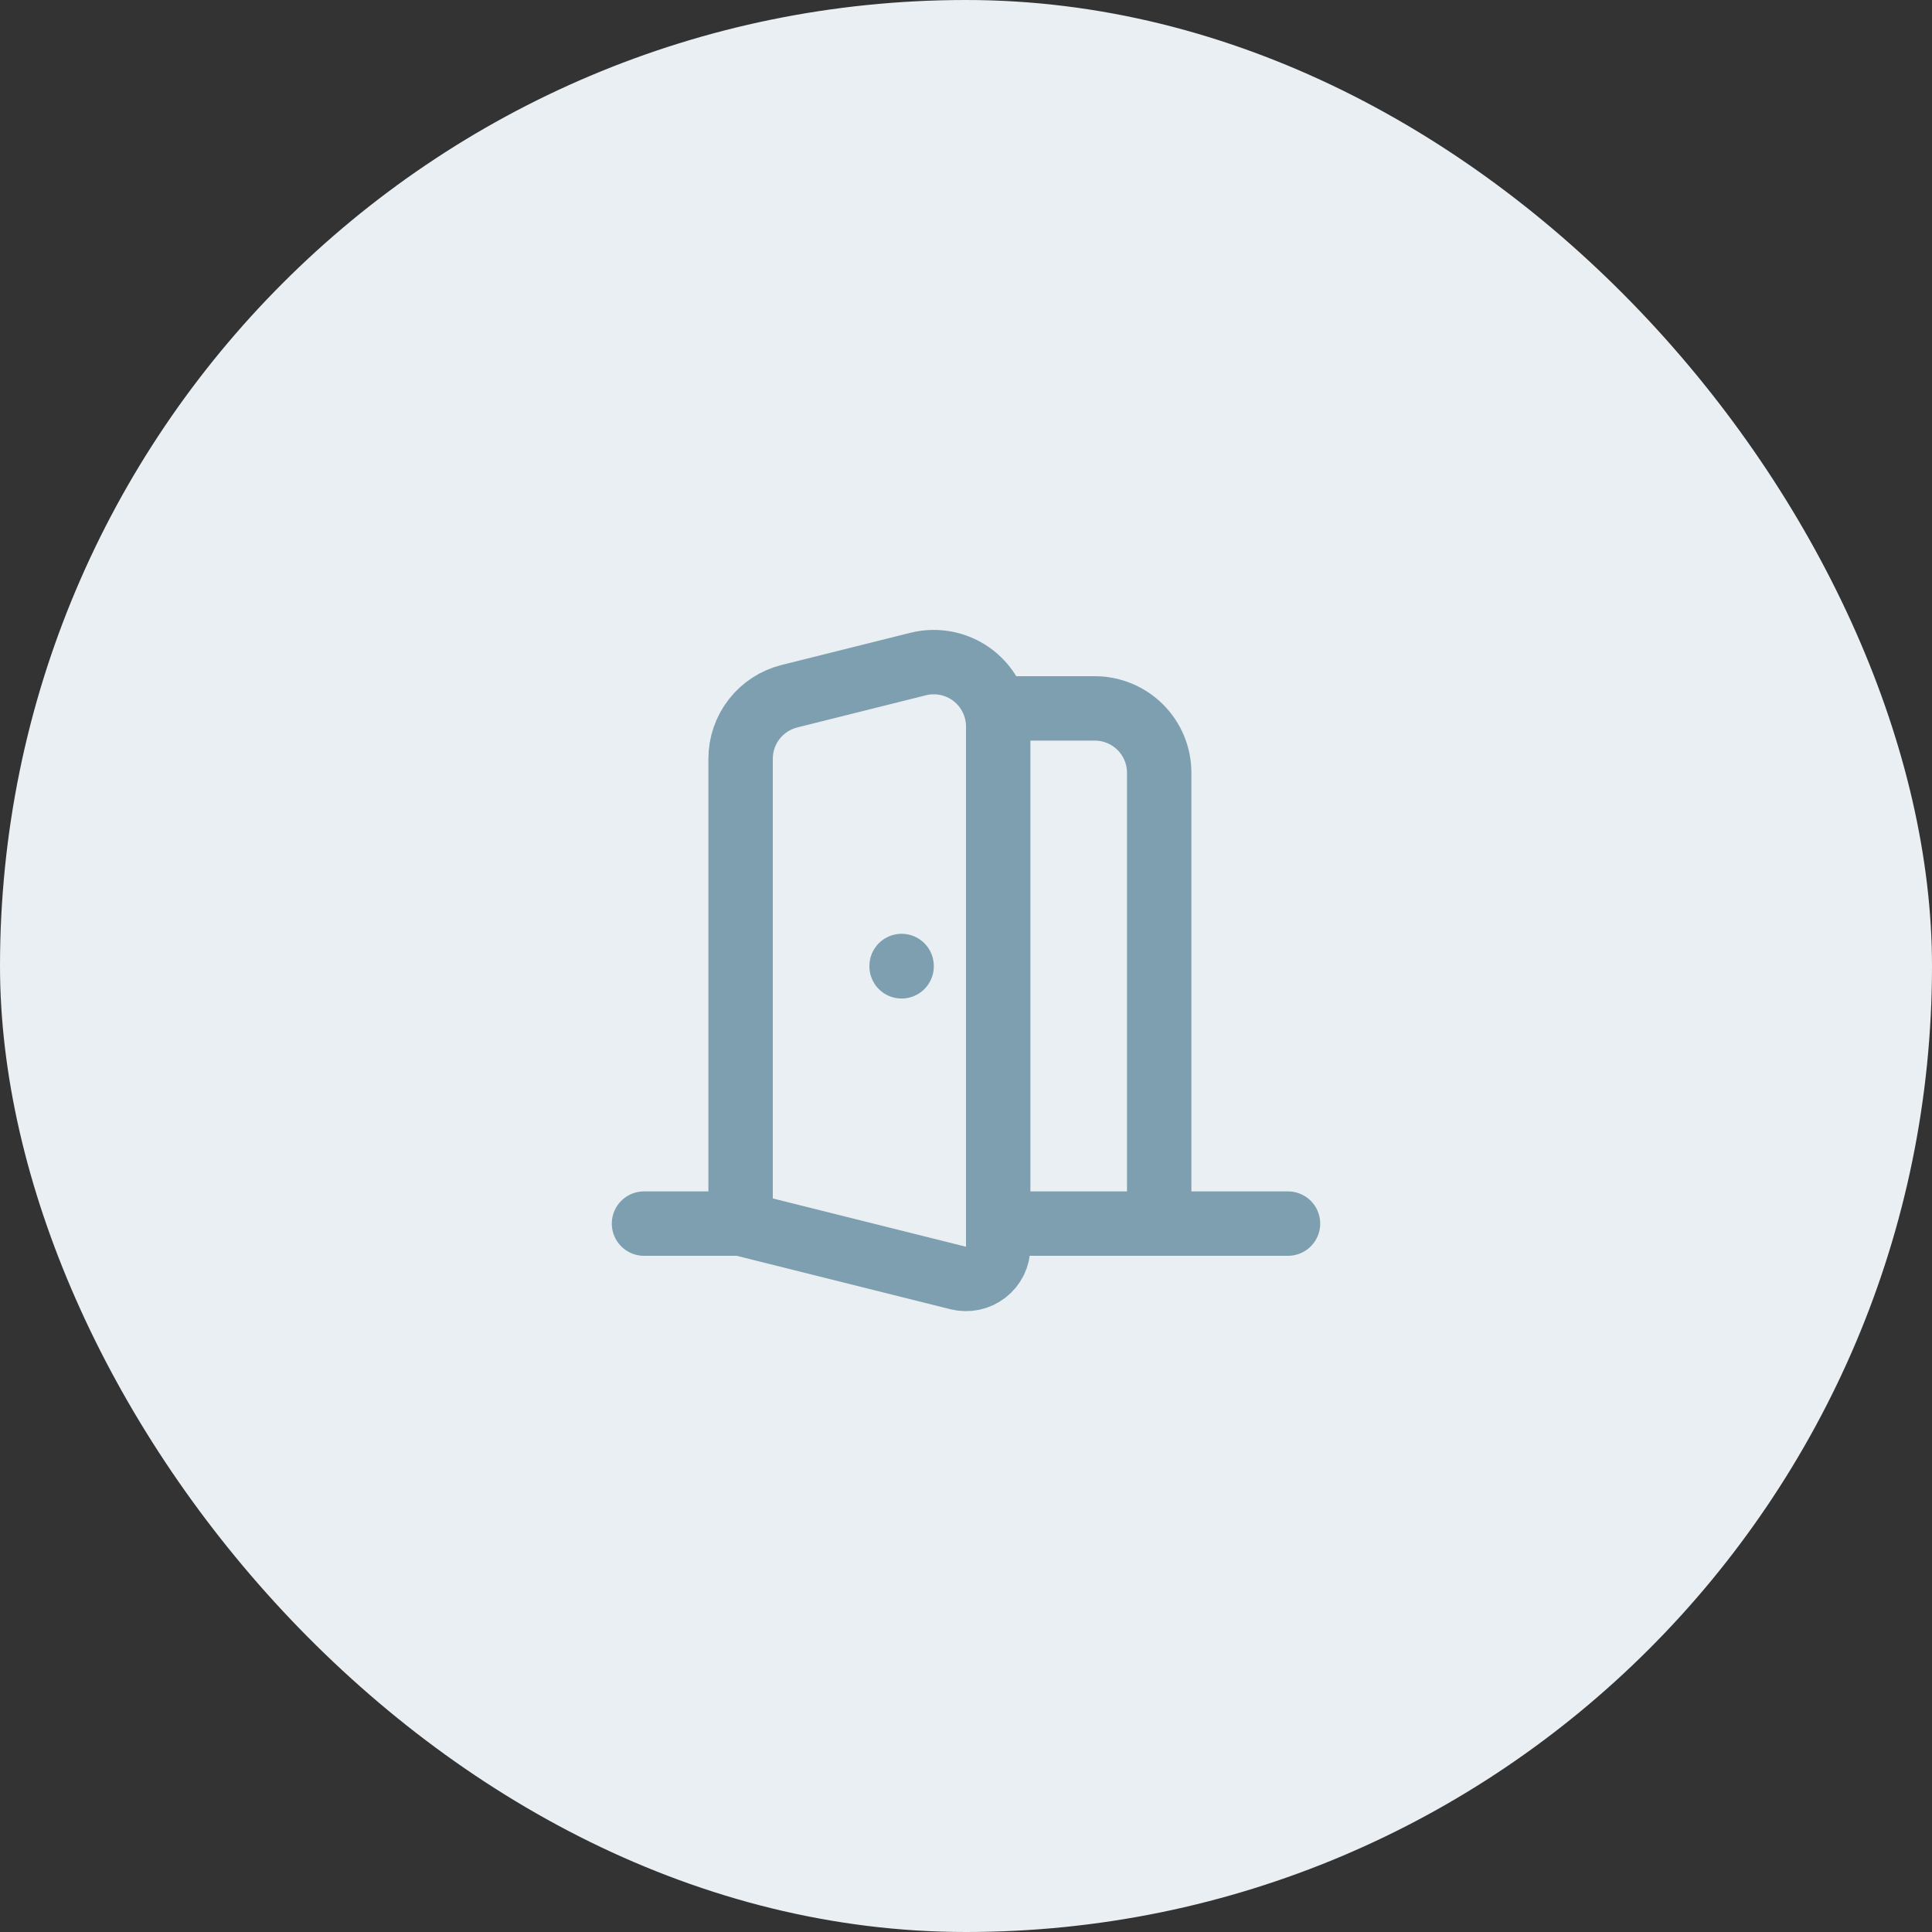
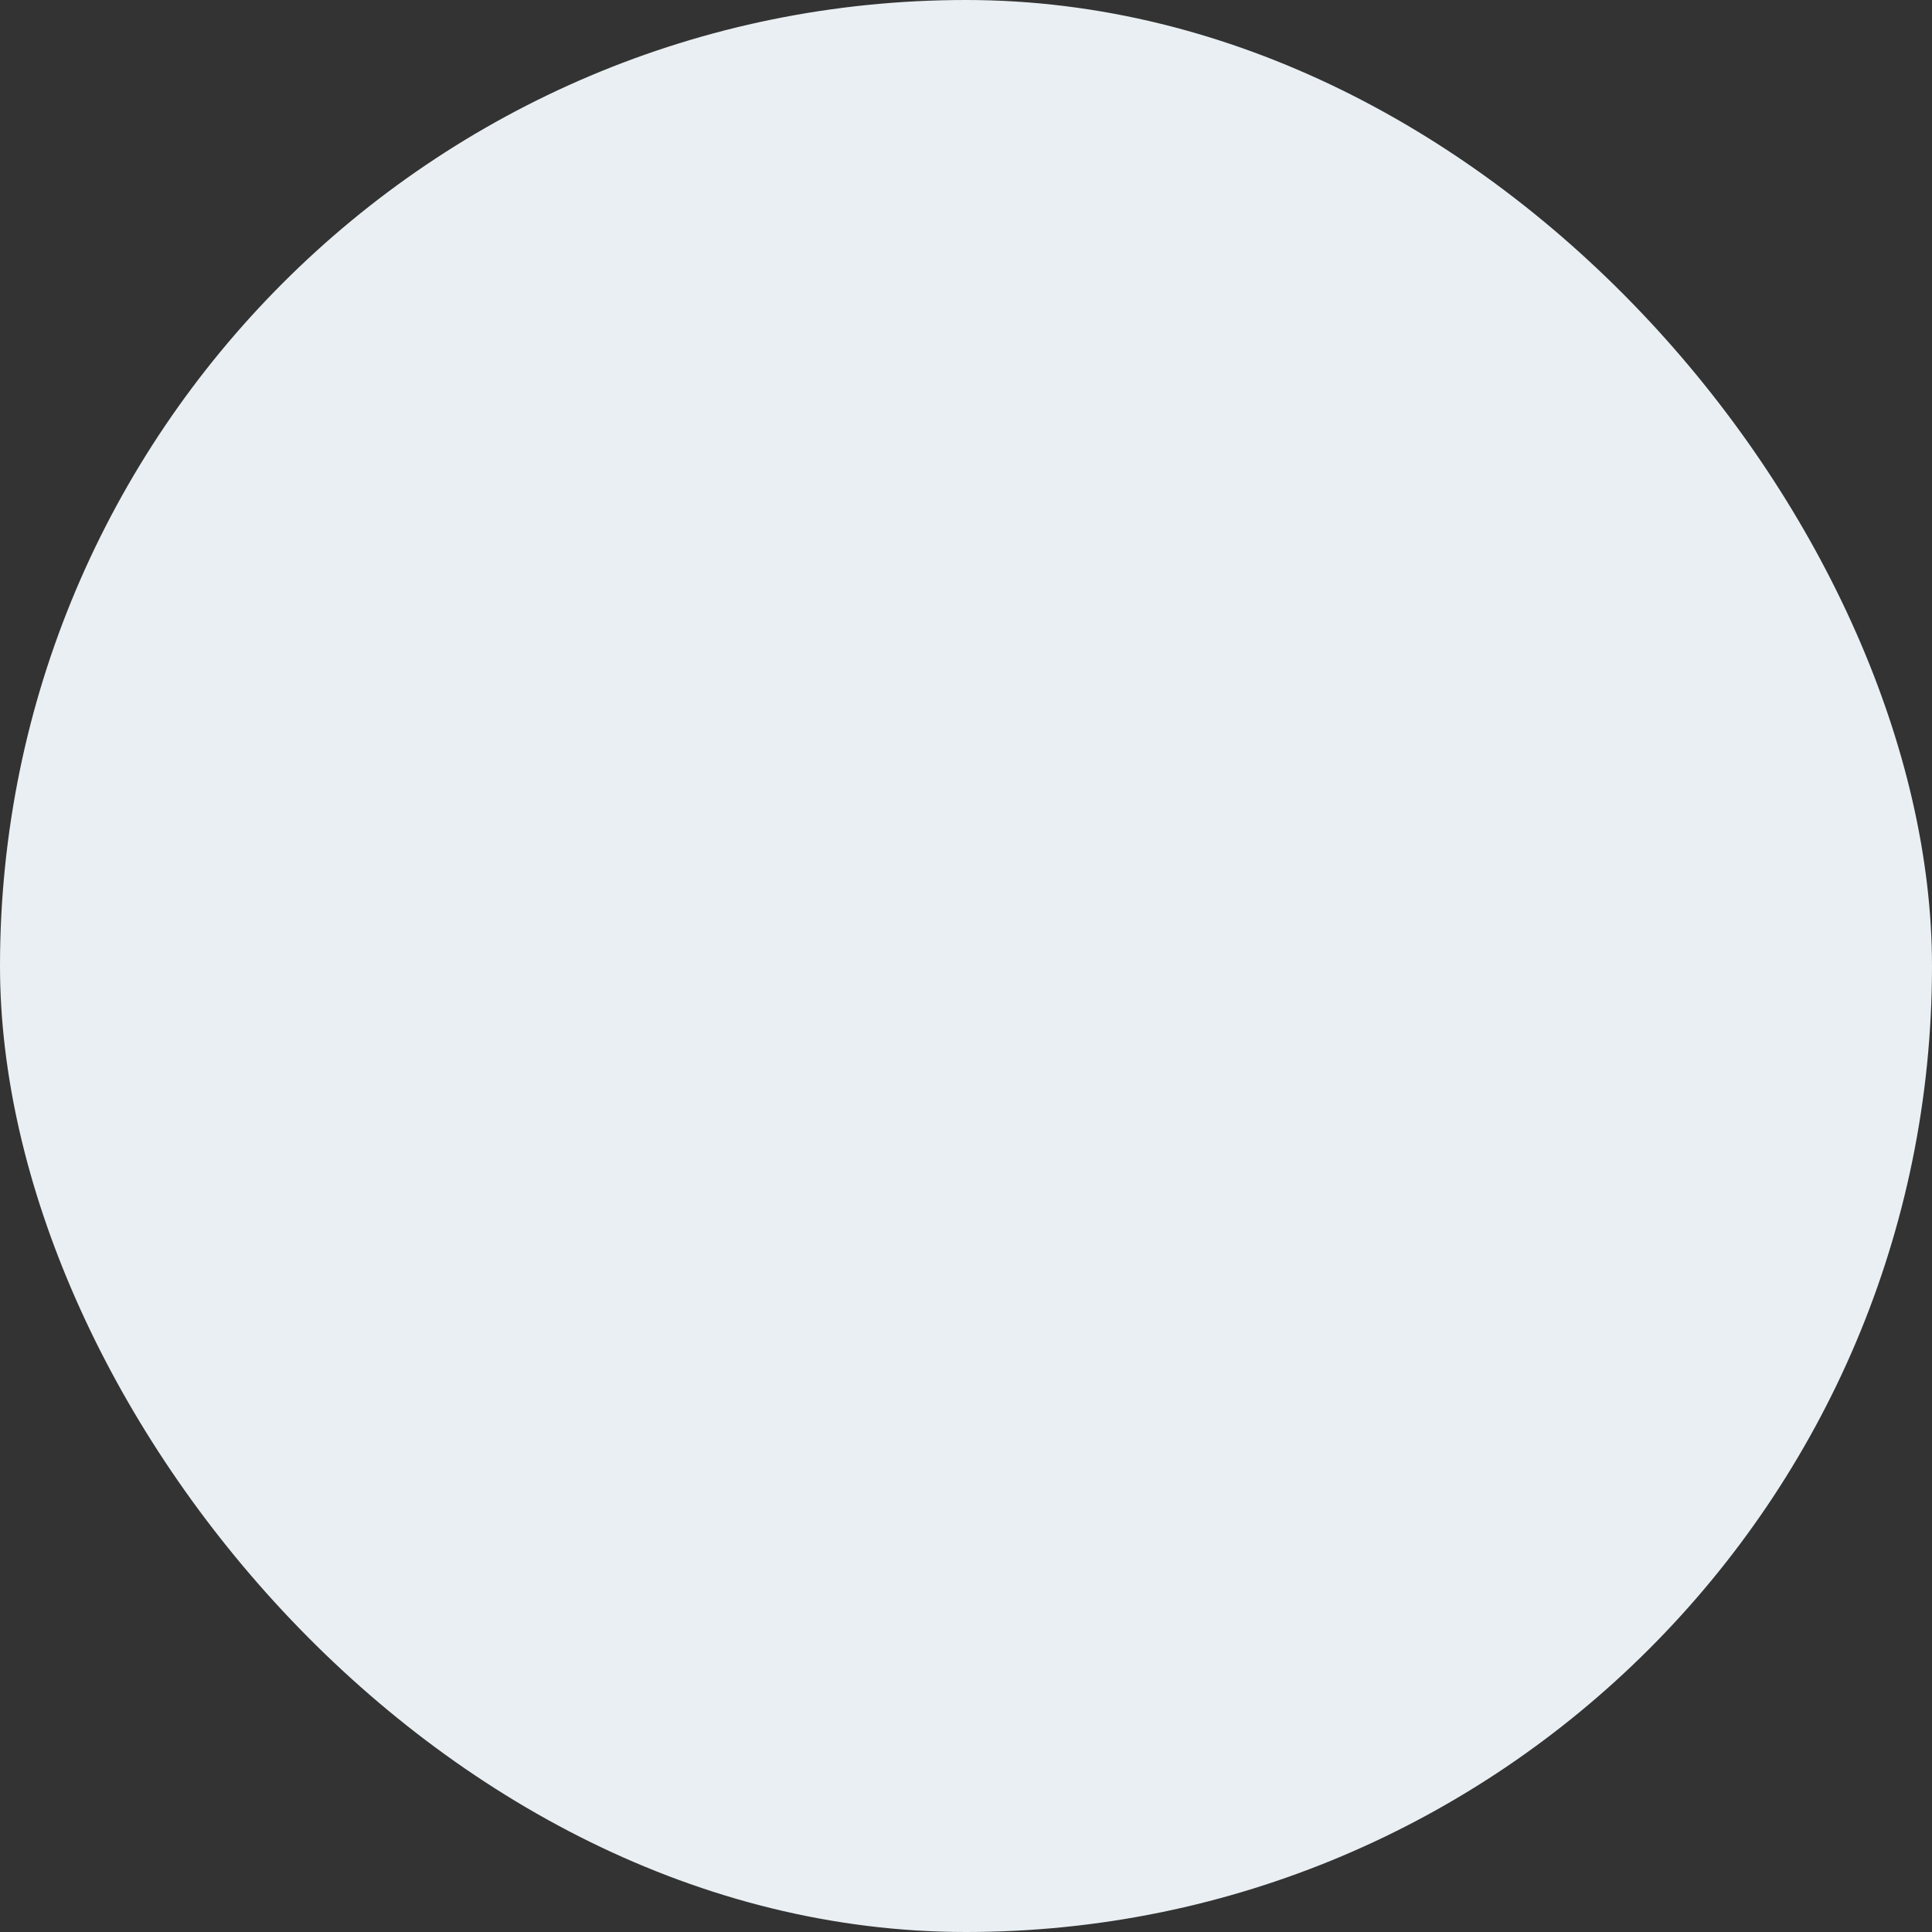
<svg xmlns="http://www.w3.org/2000/svg" width="200" height="200" viewBox="0 0 200 200" fill="none">
  <rect x="0" y="0" width="200" height="200" fill="#333333" stroke="none" />
  <rect width="200" height="200" rx="100" fill="#E9EFF2" />
-   <path d="M103.333 73.333H113.333C115.101 73.333 116.797 74.036 118.047 75.286C119.298 76.536 120 78.232 120 80V126.667M66.667 126.667H76.667M76.667 126.667L99.193 132.297C99.685 132.419 100.197 132.428 100.693 132.323C101.188 132.218 101.653 132.001 102.052 131.689C102.451 131.378 102.774 130.979 102.996 130.524C103.218 130.069 103.333 129.57 103.333 129.063V75.207C103.333 74.194 103.101 73.191 102.657 72.281C102.212 71.371 101.566 70.575 100.768 69.952C99.969 69.329 99.04 68.896 98.049 68.686C97.058 68.476 96.032 68.494 95.05 68.74L81.717 72.073C80.274 72.434 78.994 73.266 78.079 74.438C77.164 75.609 76.667 77.053 76.667 78.54V126.667ZM103.333 126.667H133.333M93.333 100V100.033" stroke="#7E9FB0" stroke-width="6.667" stroke-linecap="round" stroke-linejoin="round" />
</svg>